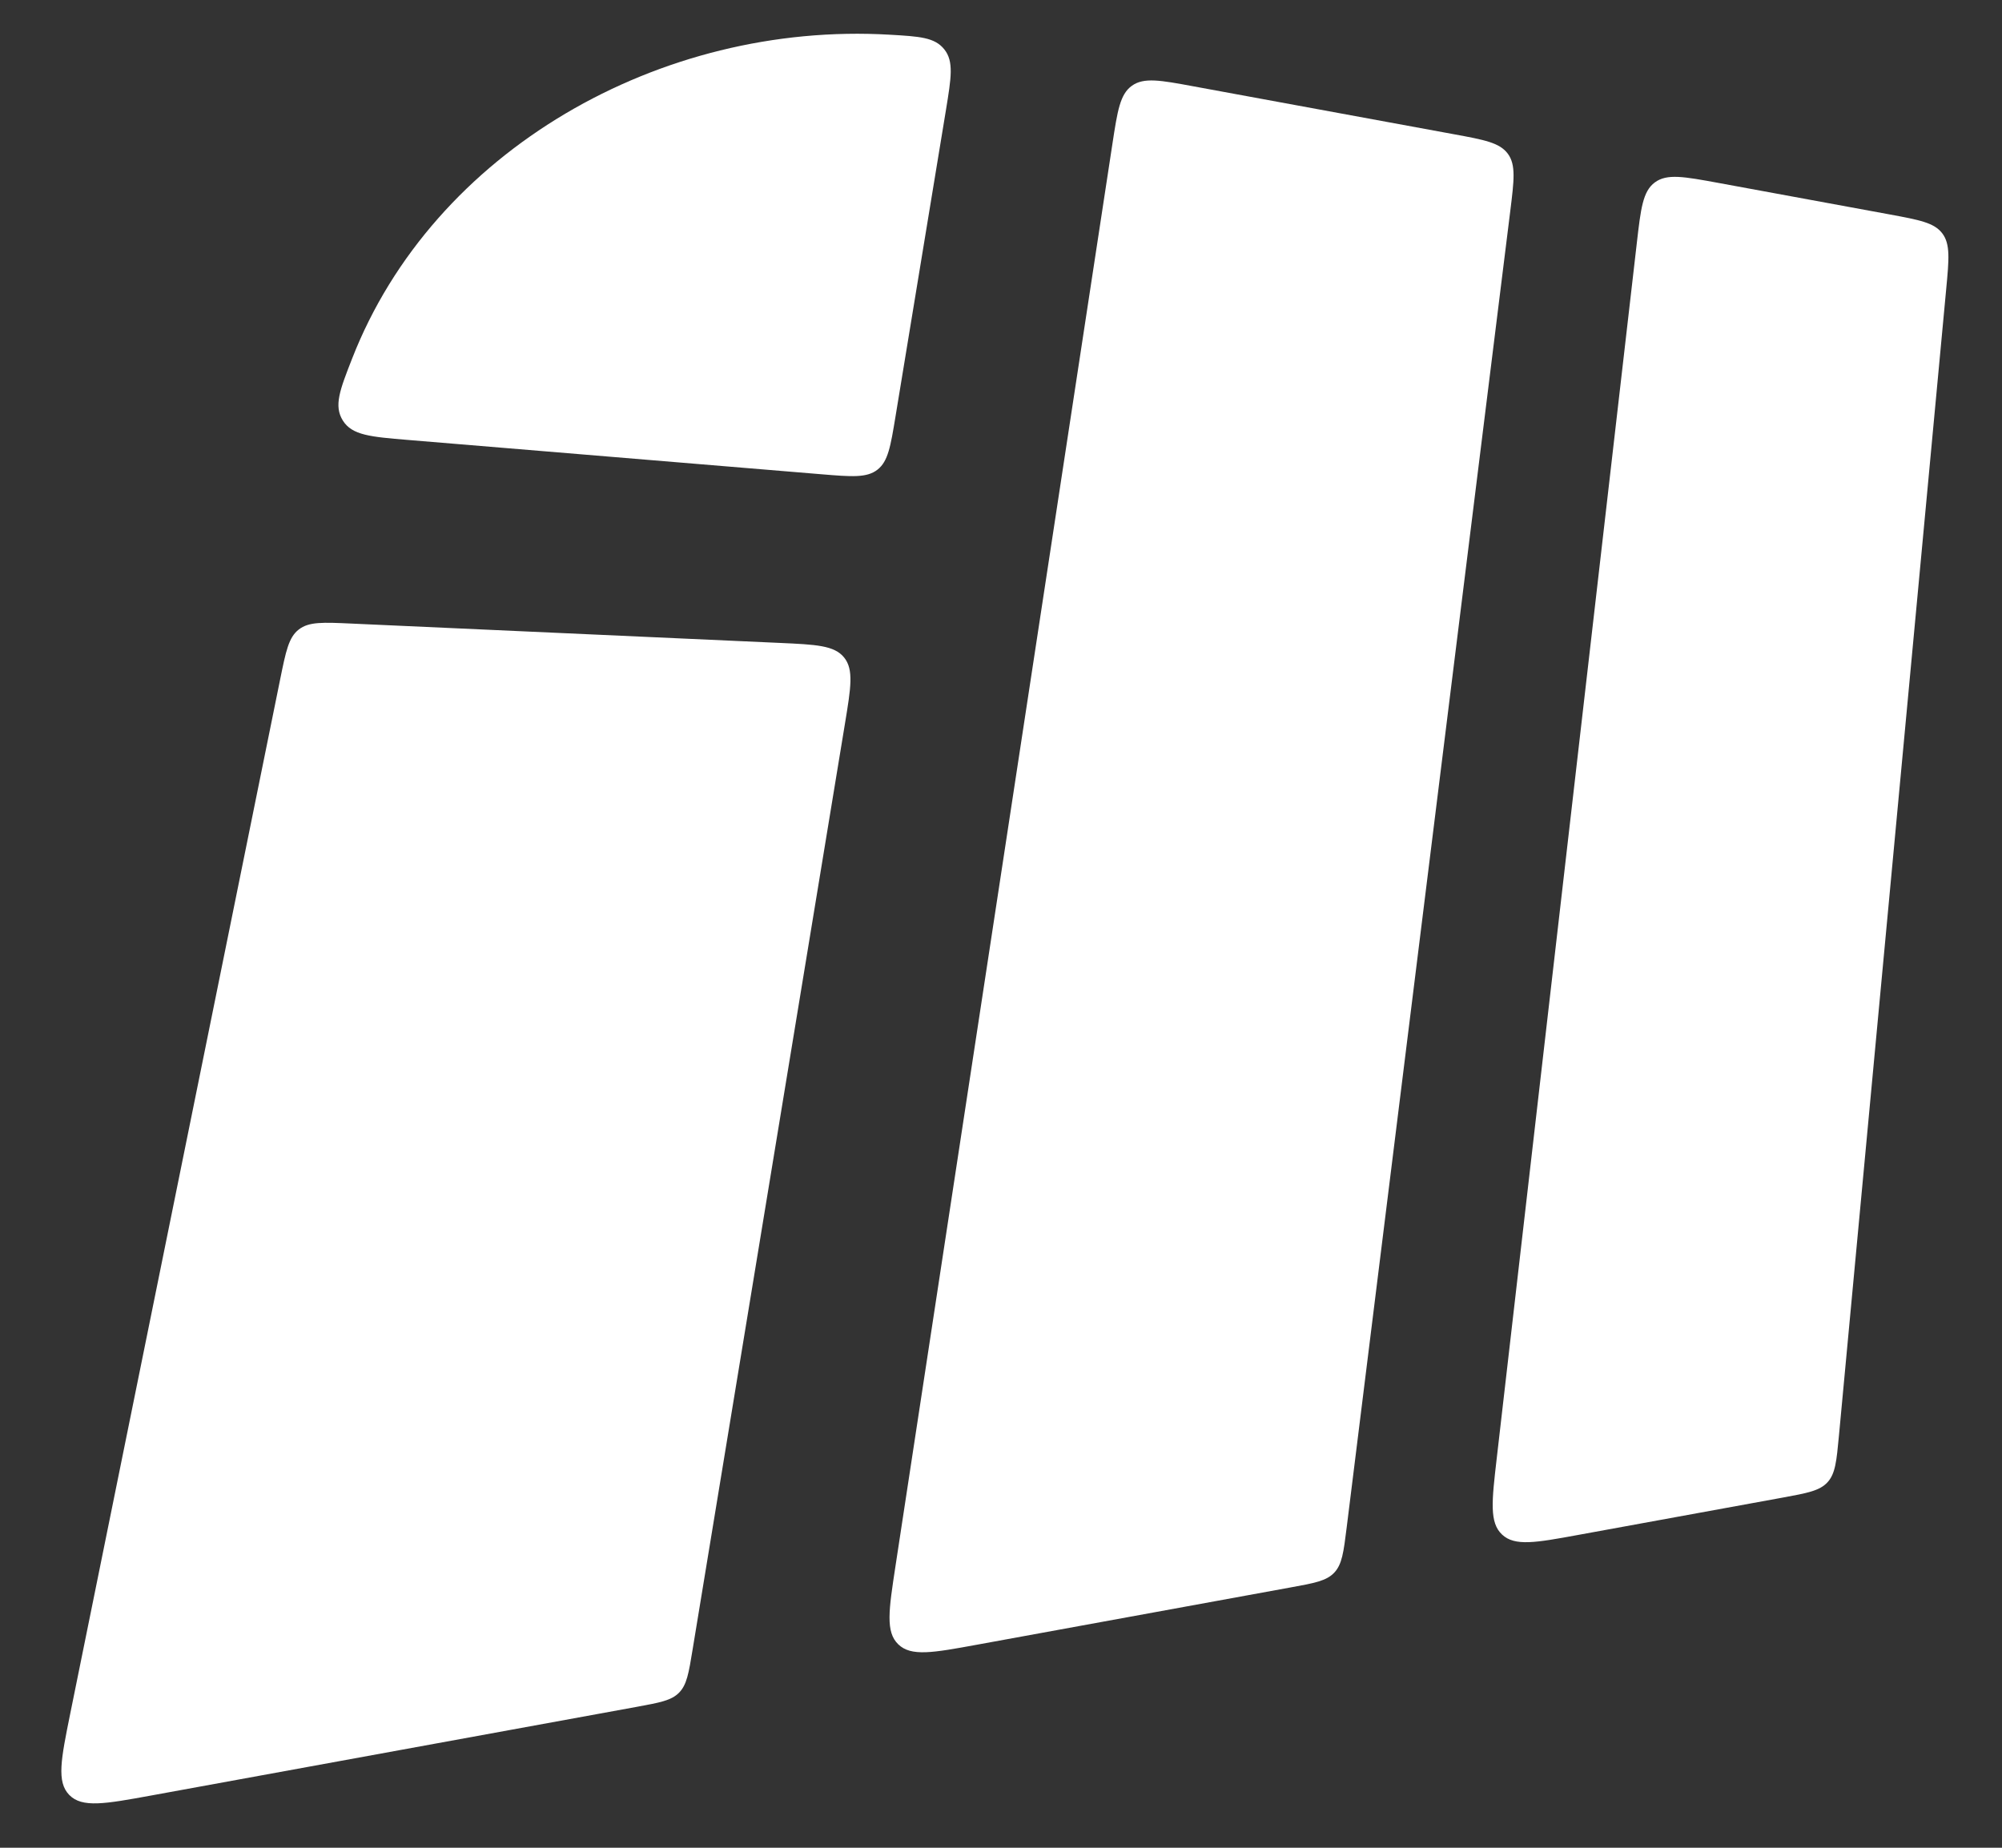
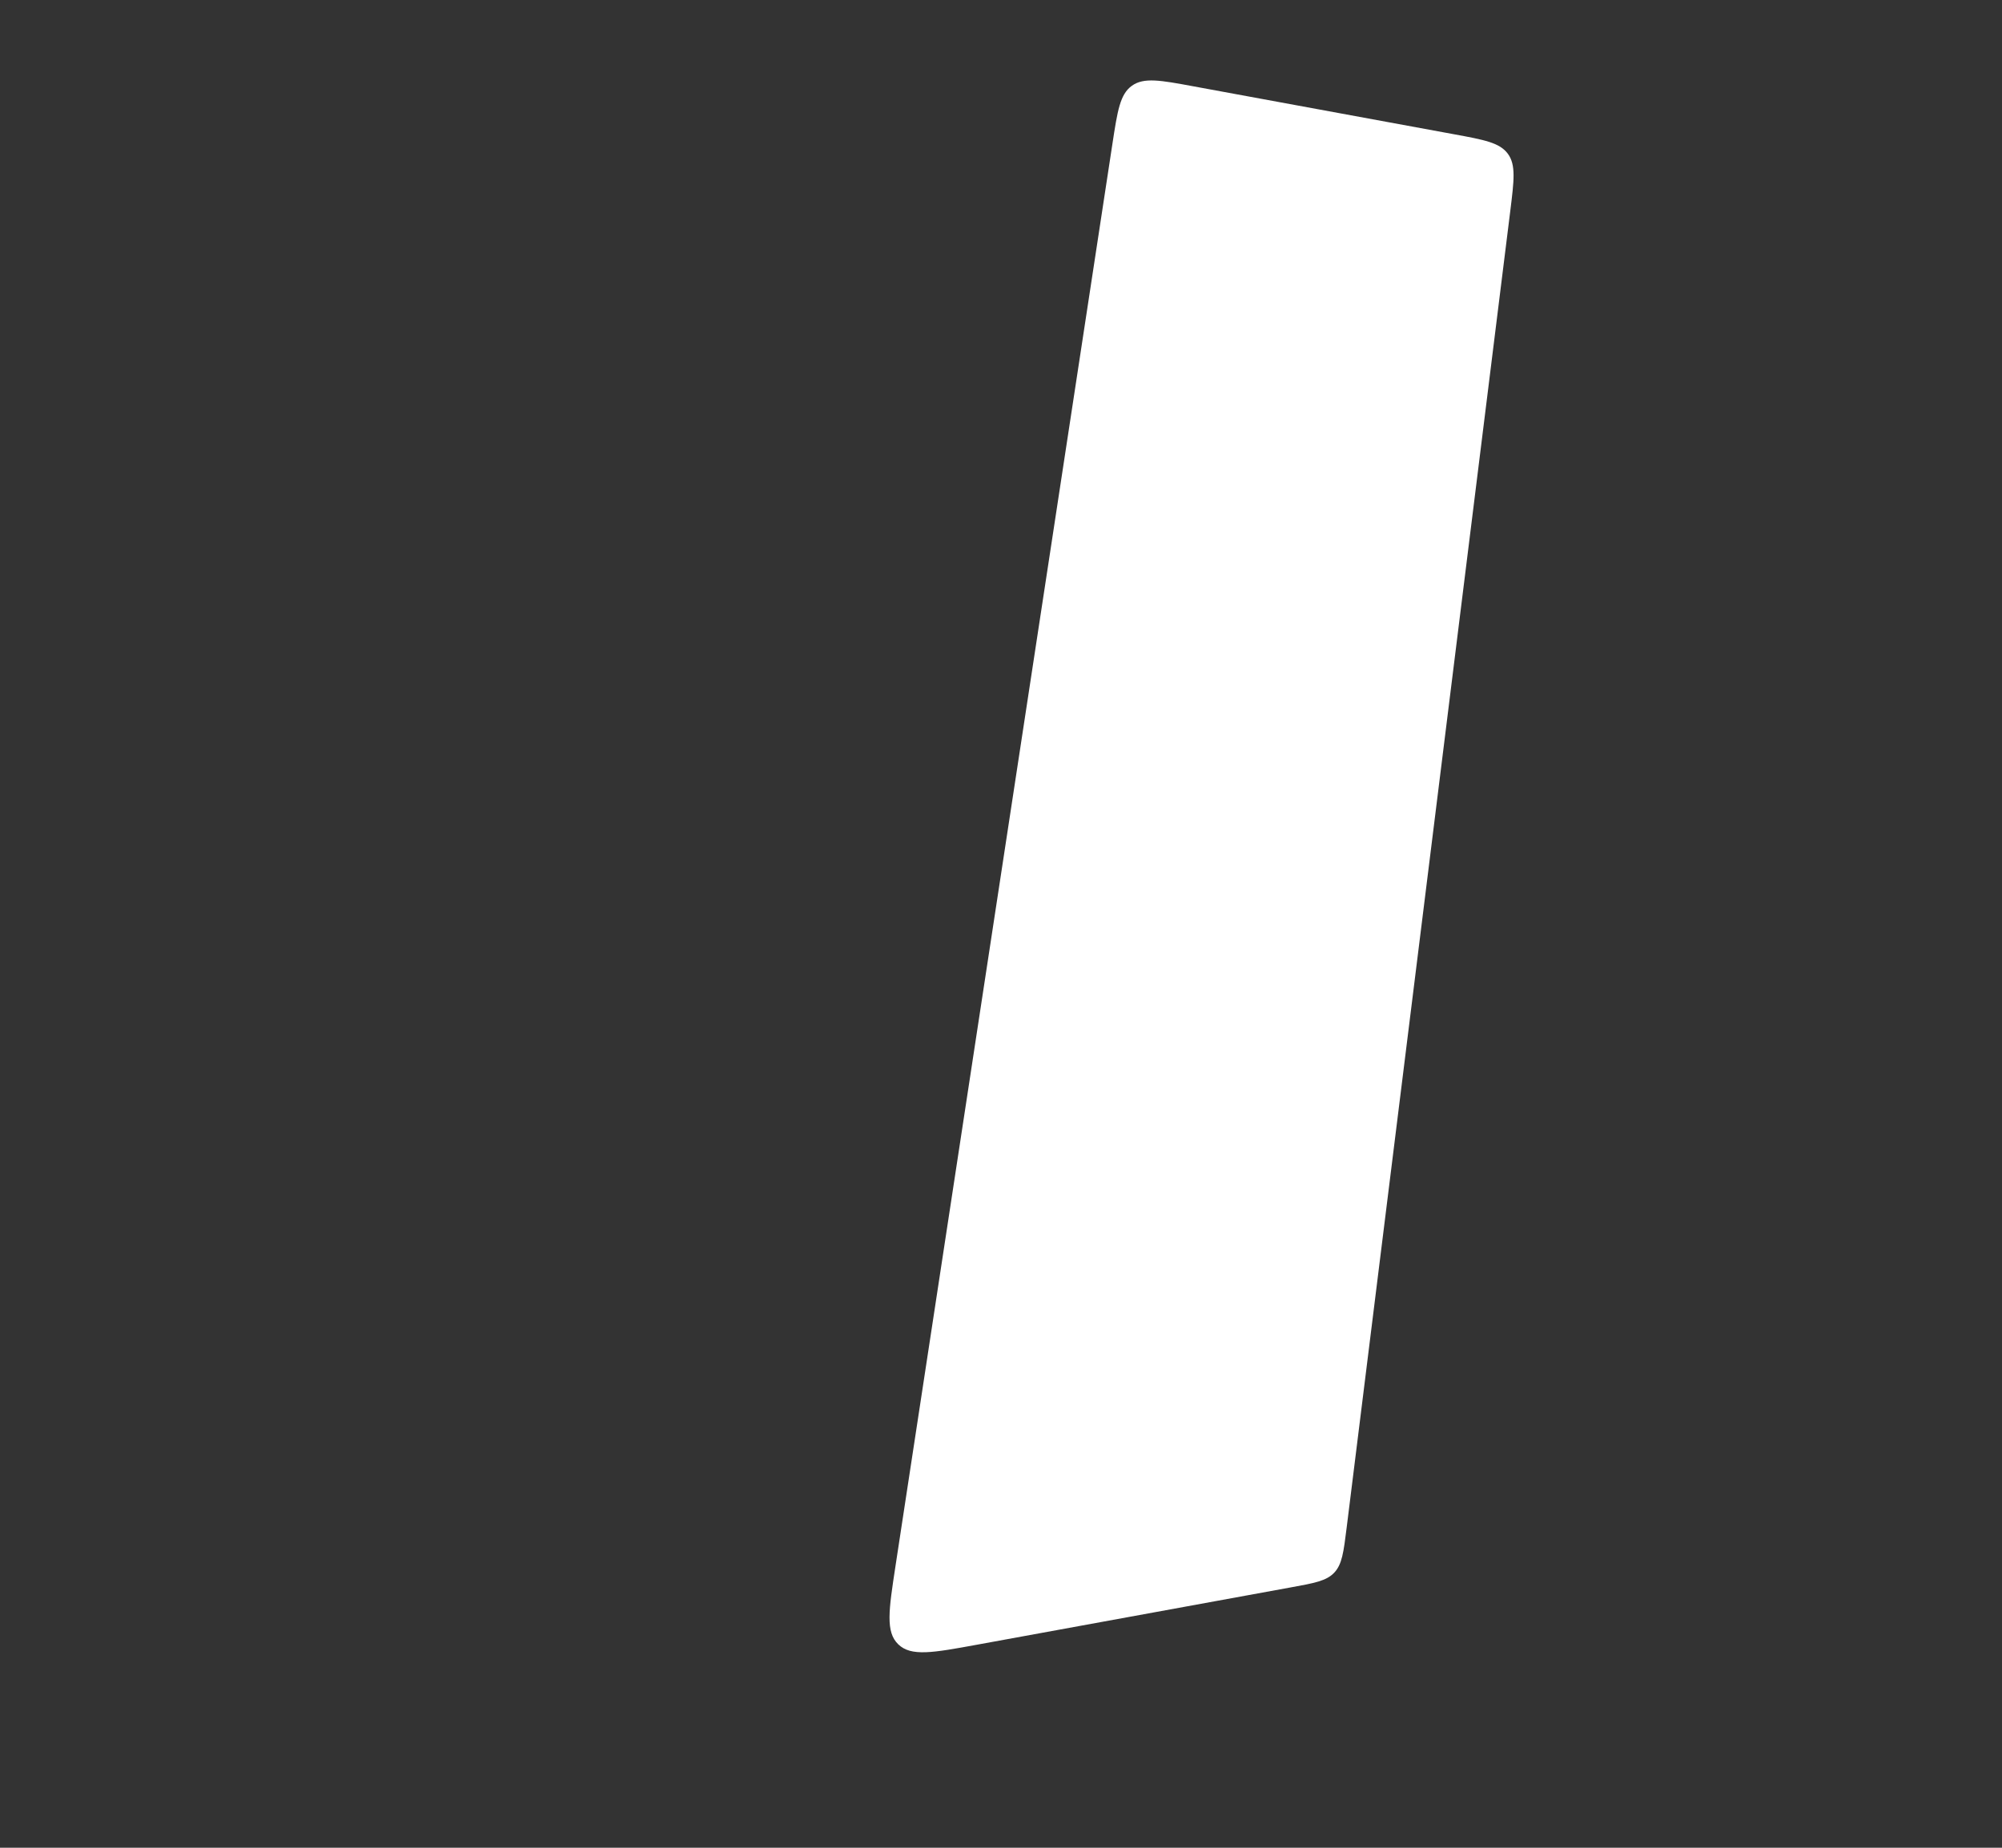
<svg xmlns="http://www.w3.org/2000/svg" width="39" height="36" viewBox="0 0 39 36" fill="none">
  <rect x="0" y="0" width="39" height="36" fill="#333333" stroke="none" />
  <path d="M21.67 2.806C21.769 2.159 21.818 1.835 22.051 1.67C22.284 1.504 22.606 1.563 23.249 1.682L28.326 2.616C28.919 2.725 29.215 2.78 29.374 2.996C29.533 3.212 29.495 3.512 29.421 4.11L26.233 29.768C26.174 30.242 26.144 30.479 25.992 30.64C25.841 30.801 25.606 30.844 25.136 30.929L19.021 32.046C18.172 32.201 17.747 32.279 17.498 32.036C17.248 31.794 17.314 31.368 17.444 30.515L21.67 2.806Z" fill="white" />
-   <path d="M31.886 4.736C31.963 4.064 32.002 3.728 32.237 3.554C32.473 3.379 32.806 3.441 33.471 3.563L36.813 4.178C37.39 4.285 37.679 4.338 37.837 4.547C37.995 4.756 37.968 5.048 37.913 5.632L35.823 27.976C35.777 28.466 35.754 28.712 35.601 28.879C35.448 29.046 35.206 29.09 34.721 29.179L30.739 29.906C29.919 30.056 29.509 30.131 29.261 29.898C29.013 29.666 29.06 29.252 29.156 28.423L31.886 4.736Z" fill="white" />
-   <path d="M5.459 13.229C5.569 12.689 5.623 12.418 5.82 12.265C6.017 12.111 6.292 12.124 6.843 12.149L15.19 12.526C15.898 12.558 16.252 12.574 16.443 12.809C16.634 13.045 16.576 13.395 16.461 14.094L13.491 32.146C13.417 32.599 13.379 32.826 13.229 32.978C13.08 33.131 12.854 33.172 12.402 33.255L2.934 34.984C2.045 35.146 1.6 35.227 1.35 34.972C1.099 34.716 1.189 34.273 1.368 33.388L5.459 13.229Z" fill="white" />
-   <path d="M7.943 8.571C7.22 8.511 6.859 8.481 6.679 8.194C6.5 7.907 6.619 7.601 6.858 6.99C8.439 2.934 12.866 0.416 17.328 0.676C17.915 0.71 18.208 0.727 18.395 0.961C18.583 1.196 18.531 1.511 18.428 2.141L17.445 8.114C17.349 8.697 17.301 8.989 17.093 9.151C16.885 9.313 16.591 9.289 16.001 9.24L7.943 8.571Z" fill="white" />
</svg>